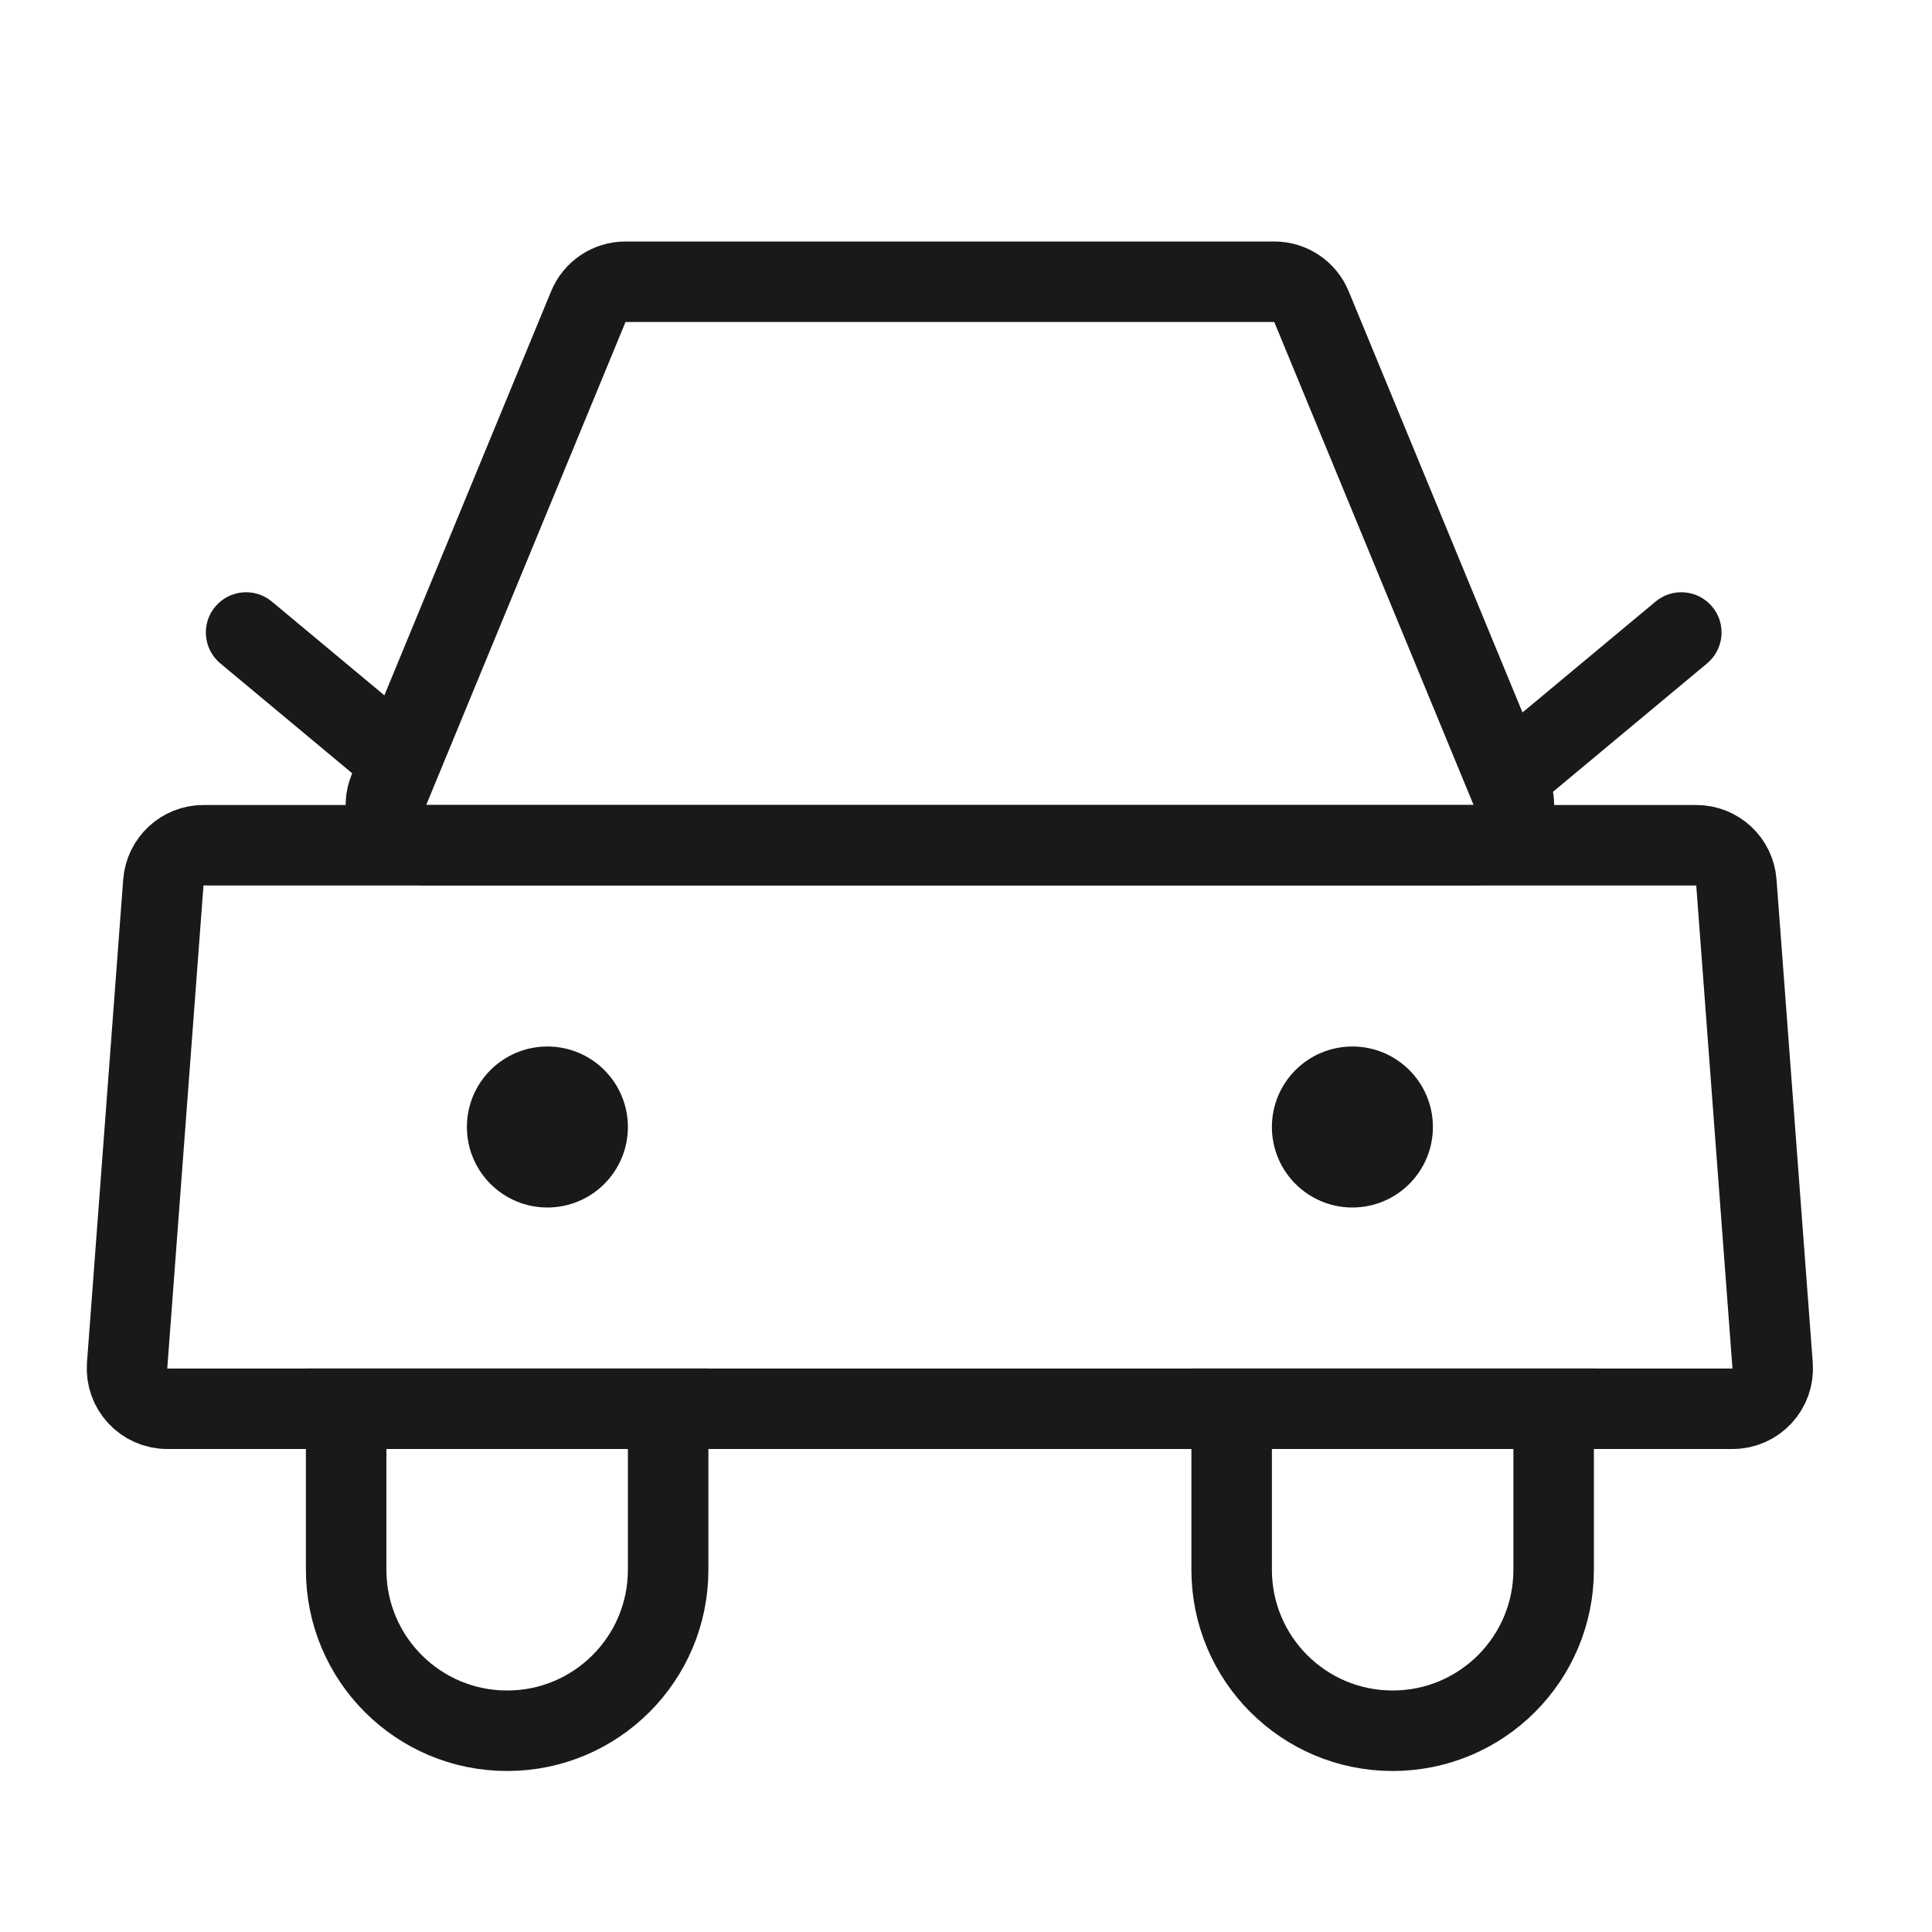
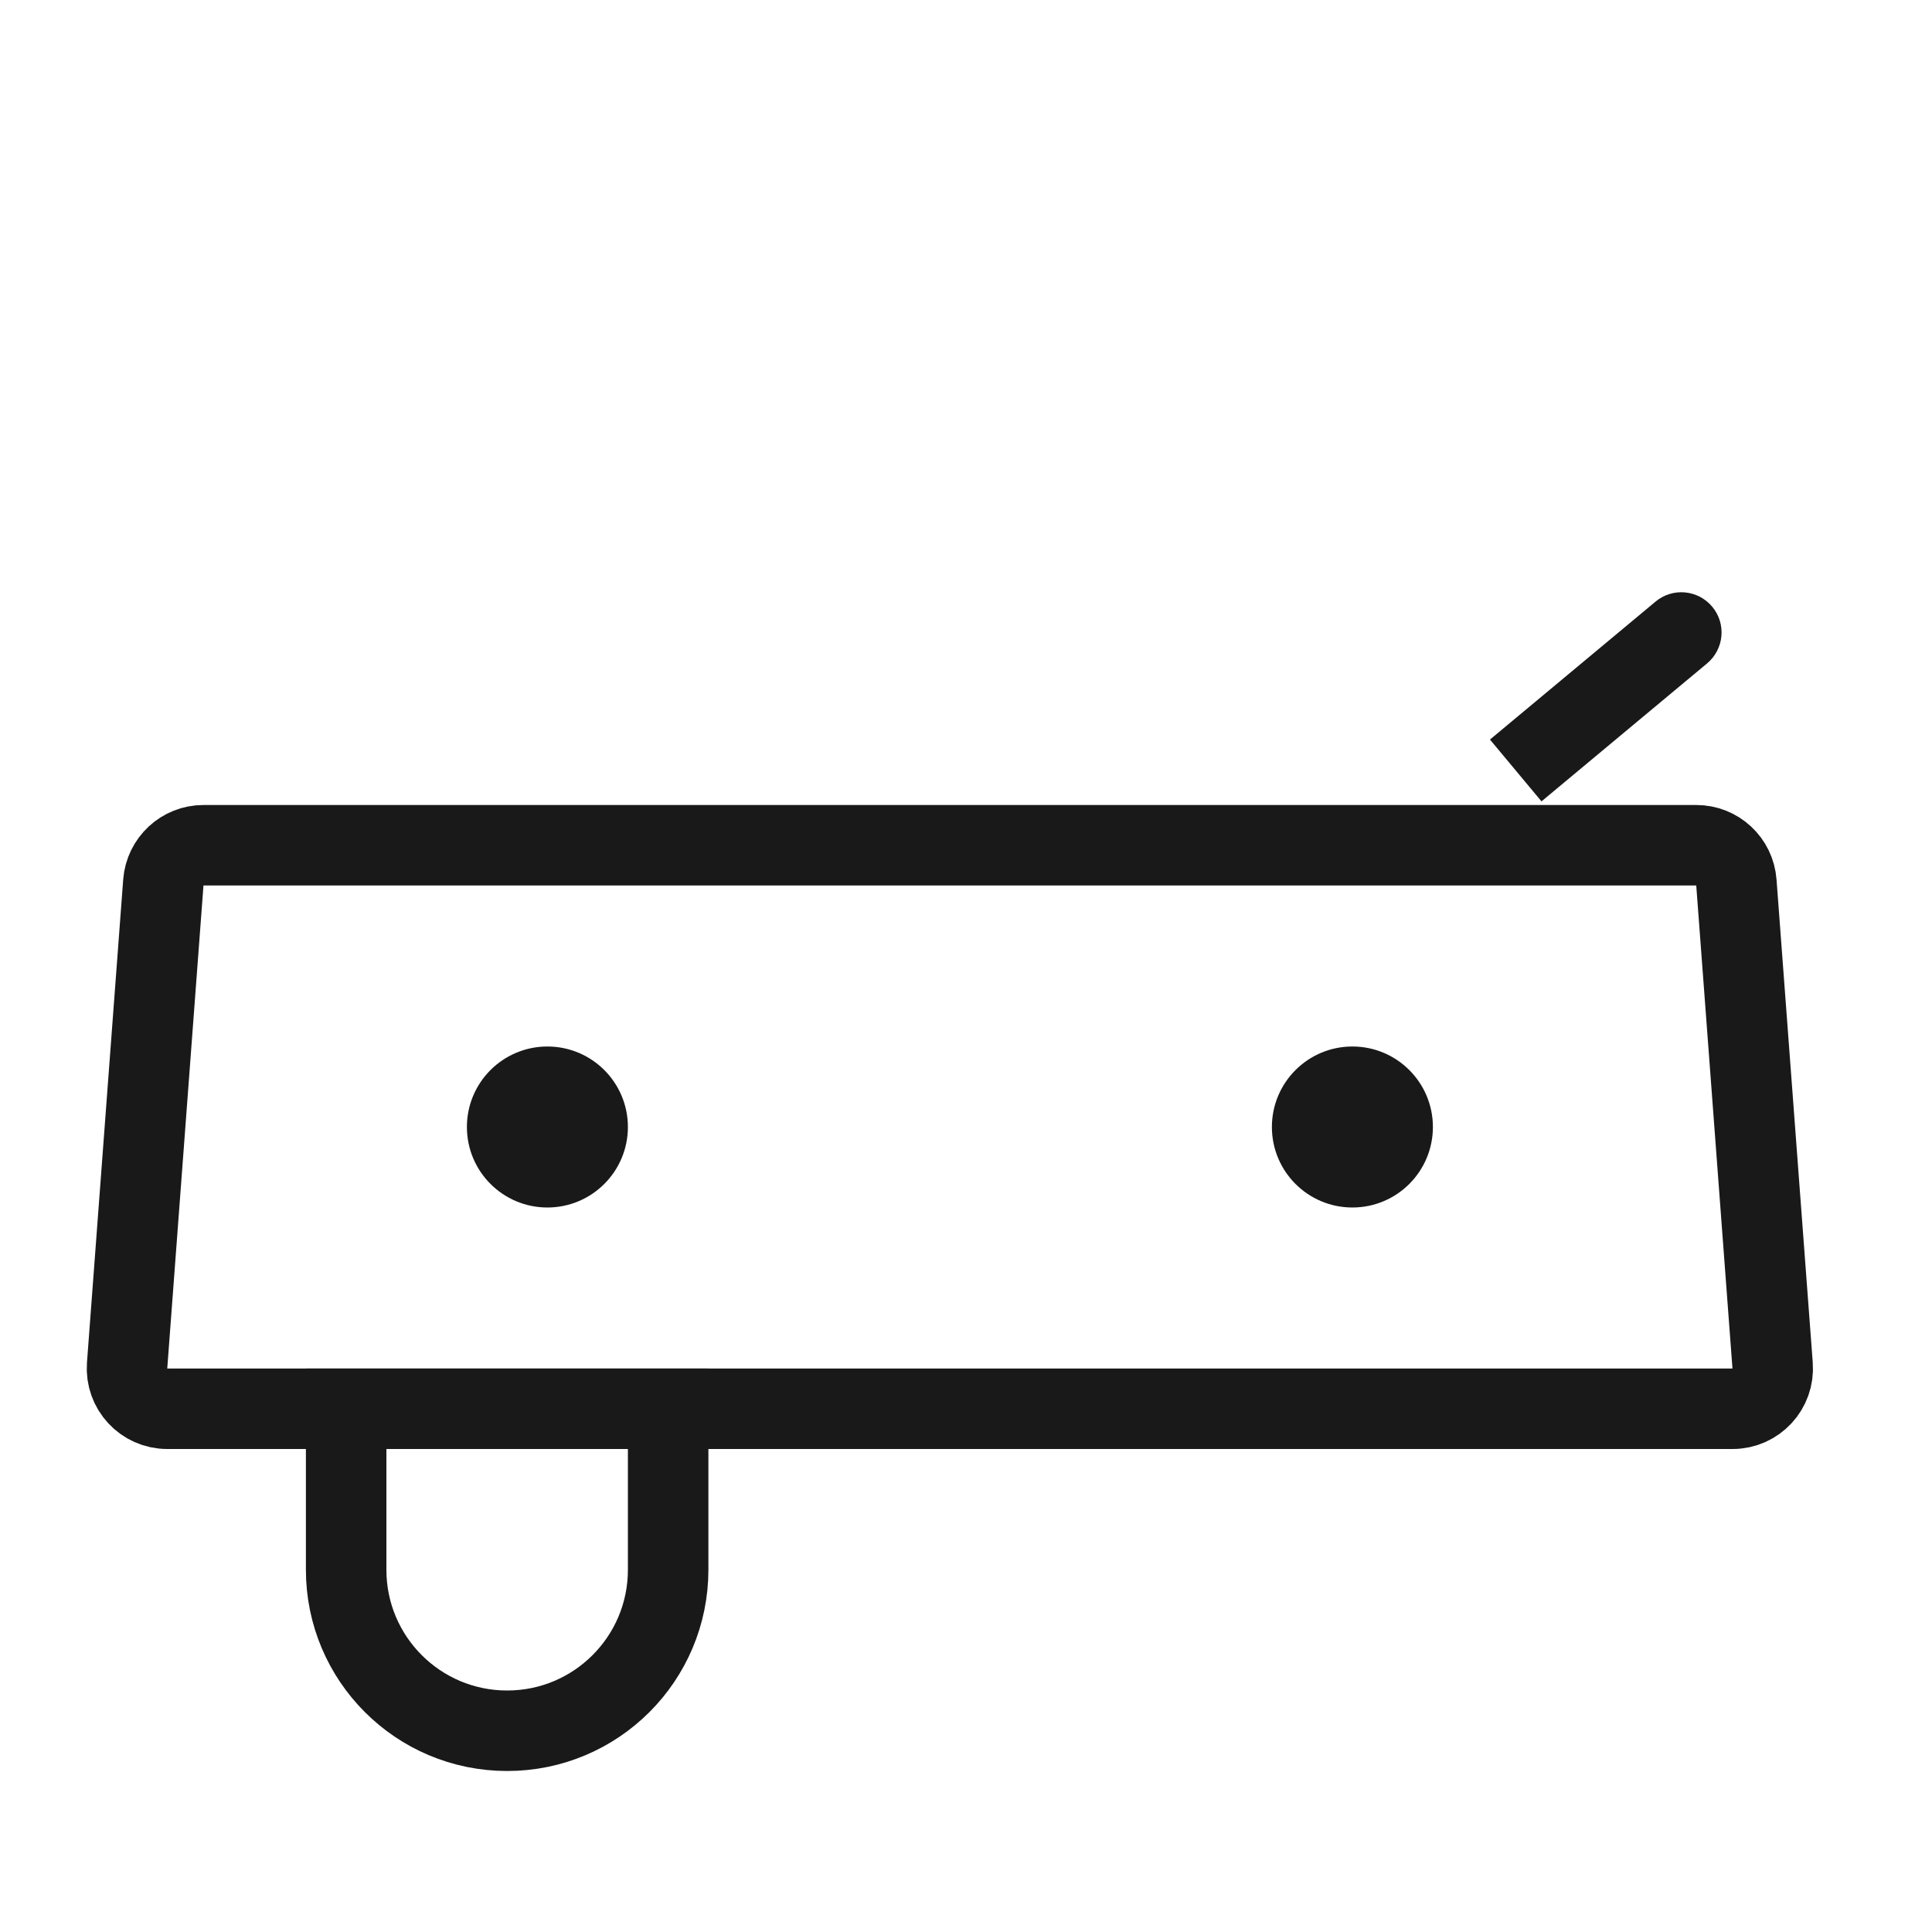
<svg xmlns="http://www.w3.org/2000/svg" width="24" height="24" viewBox="0 0 24 24" fill="none">
-   <path d="M7.77 3.5H15.83C16.033 3.5 16.215 3.622 16.292 3.81L18.768 9.81C18.903 10.139 18.662 10.5 18.306 10.5H5.294C4.938 10.5 4.697 10.139 4.832 9.81L7.308 3.81C7.385 3.622 7.567 3.5 7.77 3.5Z" stroke="#191919" />
  <path d="M2.527 10.5H21.072C21.334 10.5 21.551 10.702 21.57 10.963L22.02 16.963C22.042 17.253 21.813 17.5 21.523 17.5H2.078C1.787 17.5 1.558 17.253 1.579 16.963L2.029 10.963C2.049 10.702 2.266 10.5 2.527 10.5Z" stroke="#191919" />
  <path d="M8.3 17.5V19.5C8.3 20.605 7.405 21.5 6.3 21.5C5.195 21.5 4.3 20.605 4.3 19.5V17.5H8.3Z" stroke="#191919" />
-   <path d="M19.3 17.5V19.5C19.3 20.605 18.405 21.5 17.3 21.5C16.195 21.5 15.3 20.605 15.3 19.5V17.5H19.3Z" stroke="#191919" />
  <circle cx="6.8" cy="14" r="1" fill="#191919" />
  <path d="M21.206 8.241C21.418 8.064 21.447 7.749 21.27 7.537C21.093 7.325 20.778 7.296 20.566 7.473L21.206 8.241ZM18.829 9.571L19.149 9.955L21.206 8.241L20.886 7.857L20.566 7.473L18.509 9.187L18.829 9.571Z" fill="#191919" />
-   <path d="M2.737 8.241C2.525 8.064 2.496 7.749 2.673 7.537C2.85 7.325 3.165 7.296 3.377 7.473L2.737 8.241ZM5.114 9.571L4.794 9.955L2.737 8.241L3.057 7.857L3.377 7.473L5.434 9.187L5.114 9.571Z" fill="#191919" />
  <circle cx="16.8" cy="14" r="1" fill="#191919" />
</svg>